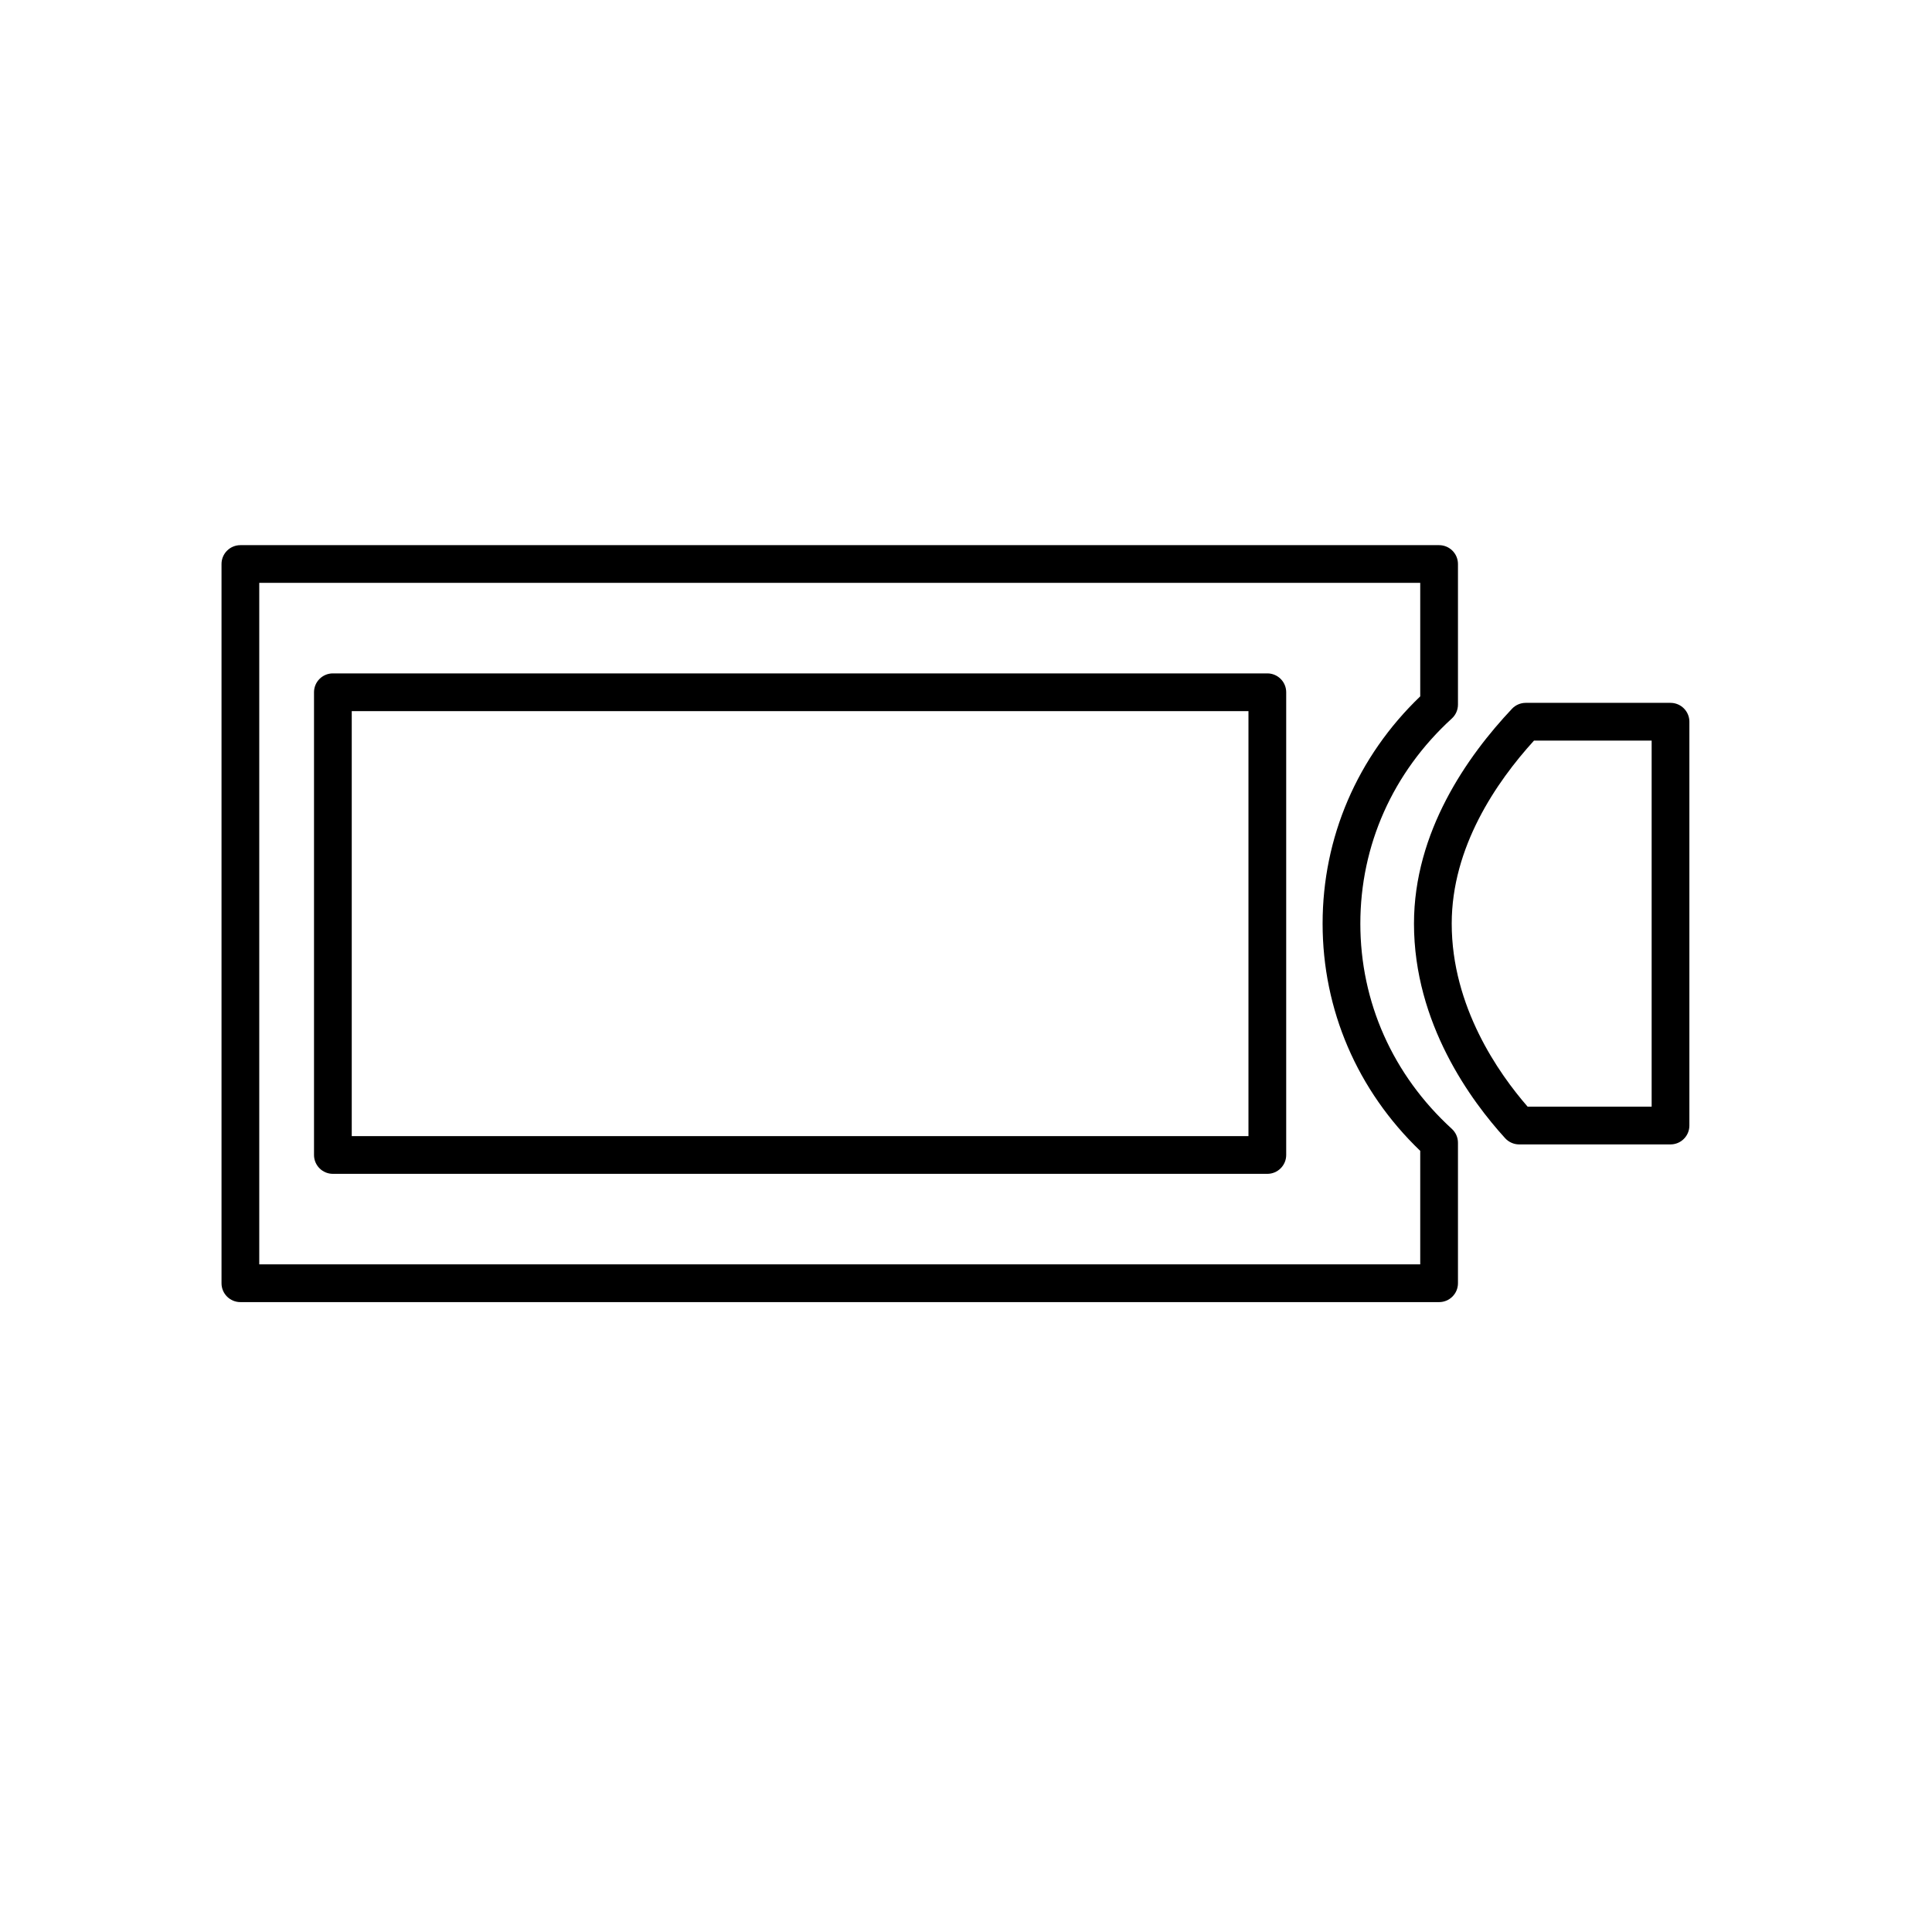
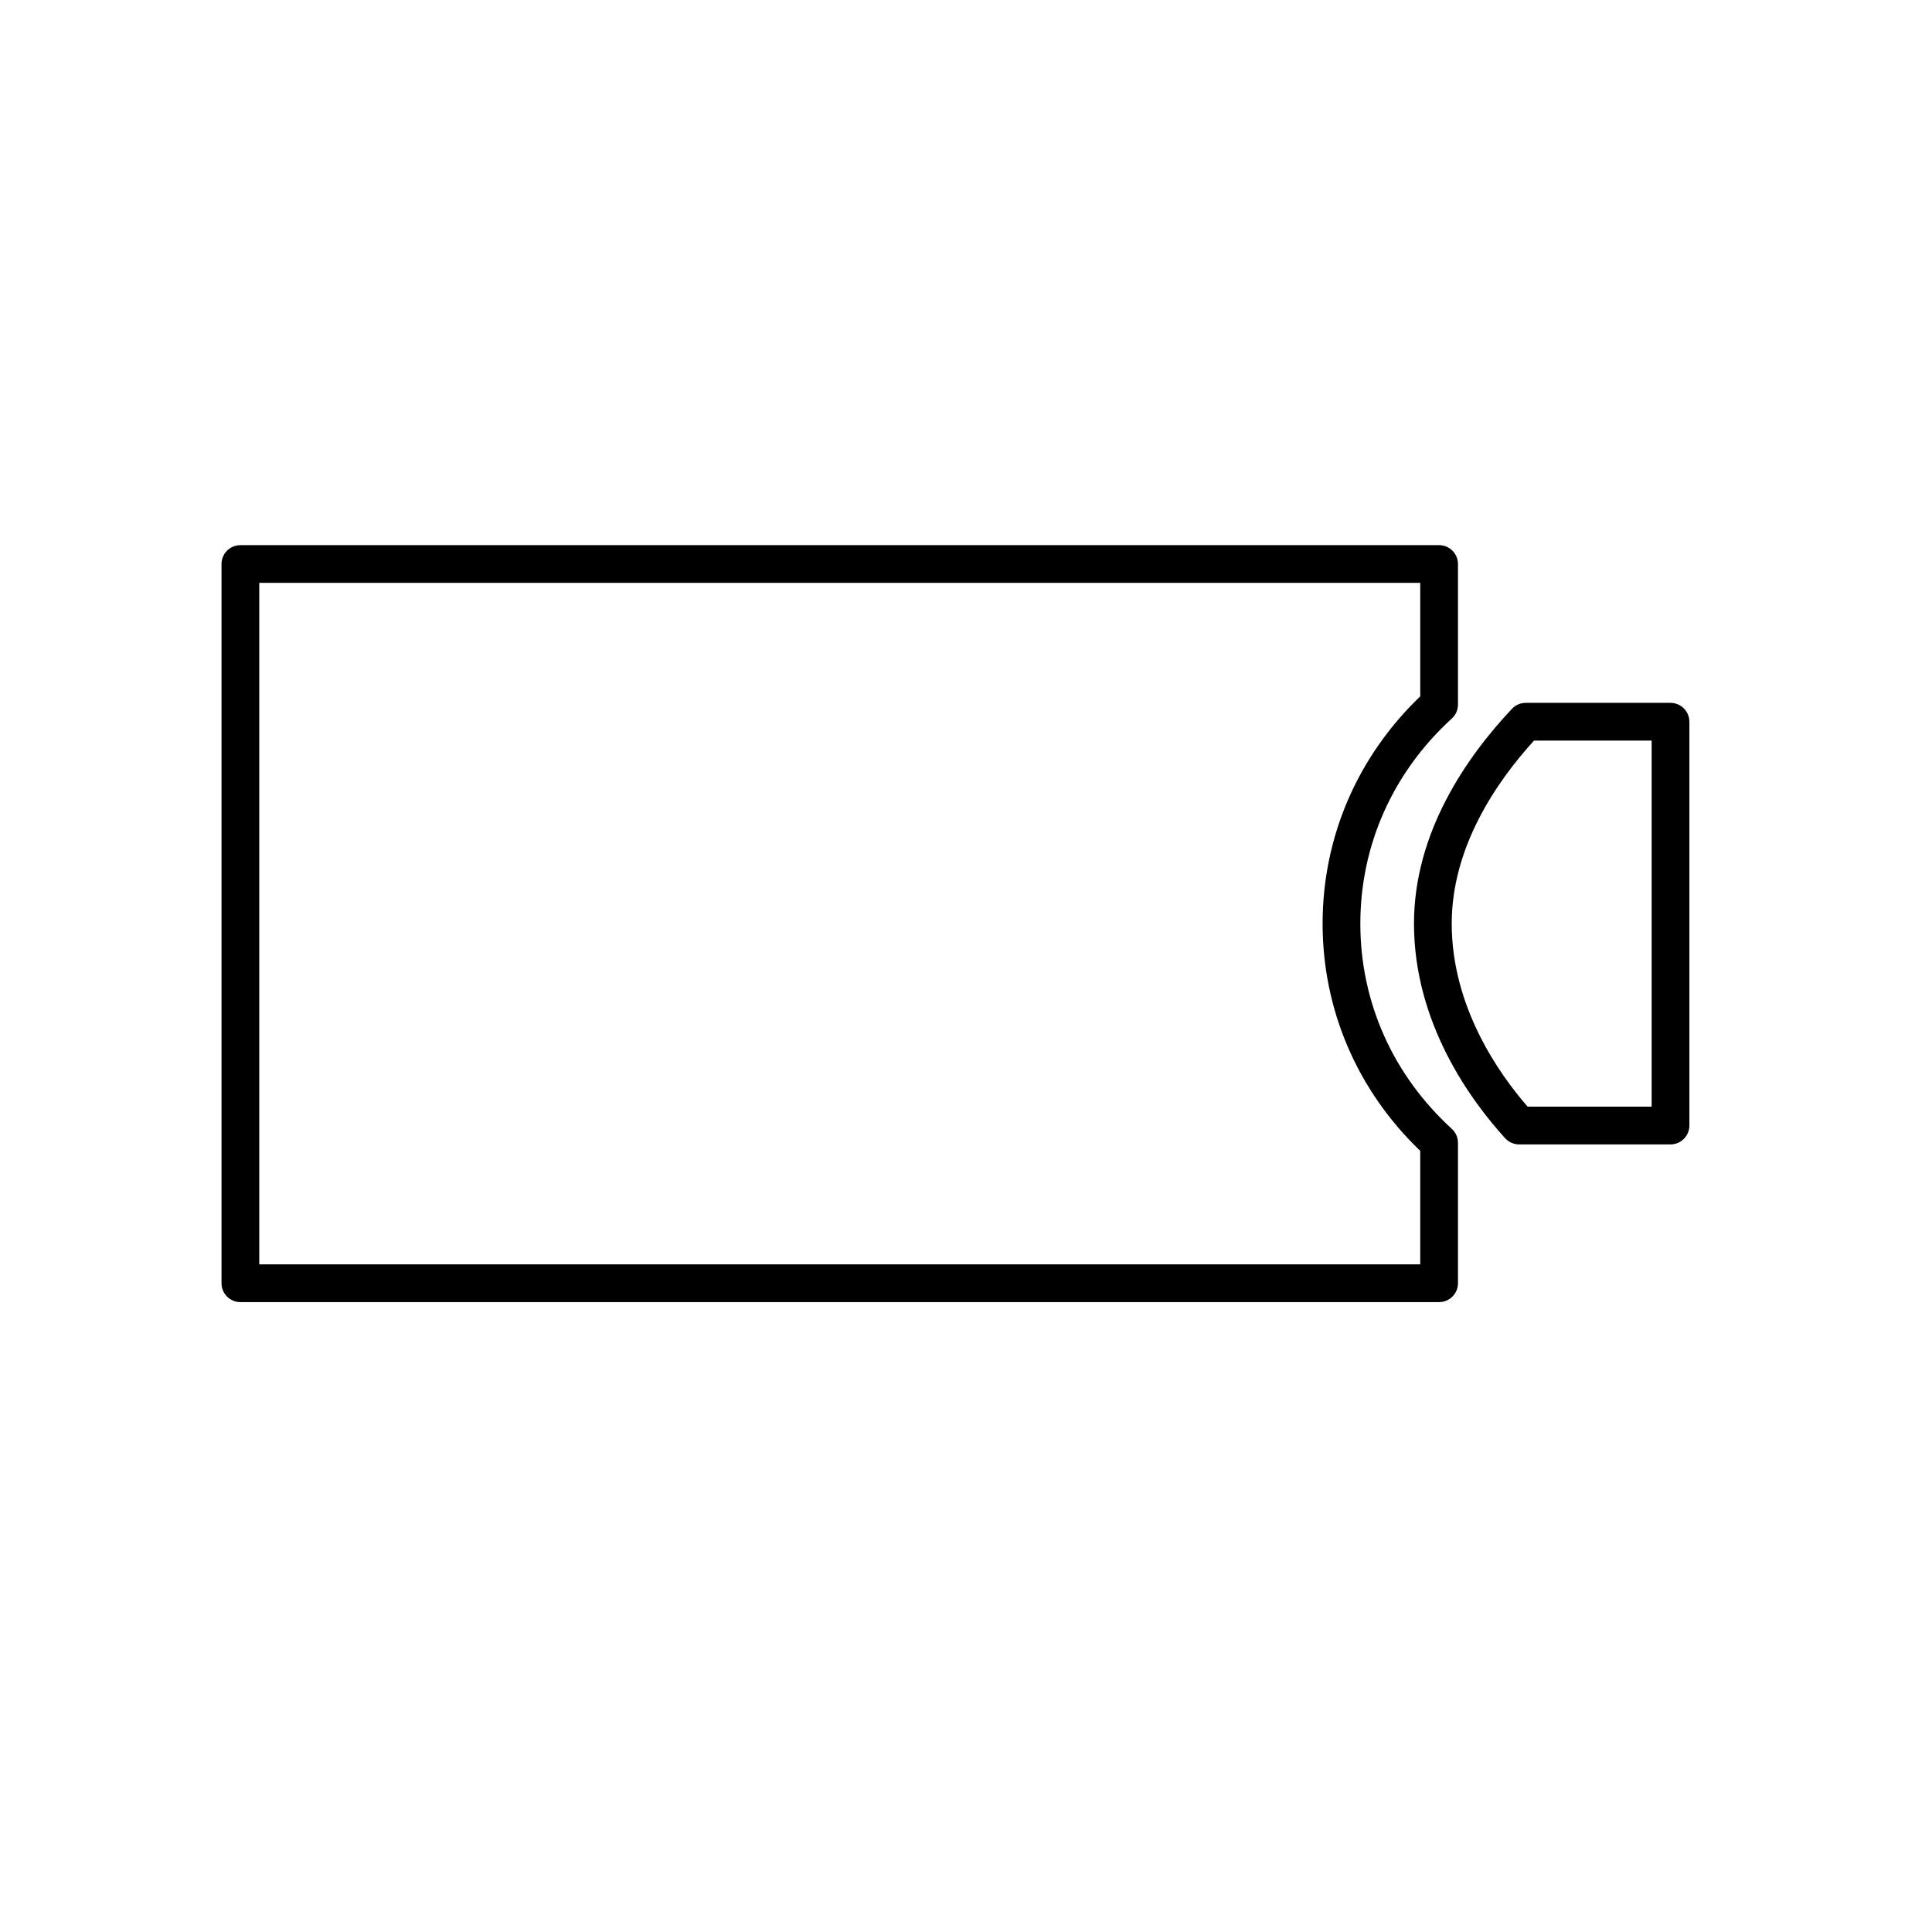
<svg xmlns="http://www.w3.org/2000/svg" version="1.1" id="Capa_1" x="0px" y="0px" width="64px" height="64px" viewBox="0 0 64 64" enable-background="new 0 0 64 64" xml:space="preserve">
  <path d="M7.963,43.134h39.709c0.345,0,0.625-0.28,0.625-0.625v-4.655c0-0.174-0.074-0.342-0.205-0.461  c-1.953-1.785-3.029-4.199-3.029-6.796s1.076-5.01,3.029-6.794c0.131-0.119,0.205-0.287,0.205-0.462v-4.657  c0-0.345-0.28-0.625-0.625-0.625H7.963c-0.345,0-0.625,0.28-0.625,0.625v23.826C7.338,42.854,7.618,43.134,7.963,43.134z   M8.588,19.308h38.459v3.76c-2.086,2.001-3.234,4.672-3.234,7.527c0,2.856,1.148,5.527,3.234,7.529v3.759H8.588V19.308z" />
  <path d="M55.338,23.283h-4.797c-0.172,0-0.338,0.072-0.454,0.196c-1.481,1.57-3.247,4.079-3.247,7.117  c0,3.306,1.893,5.873,3.021,7.11c0.119,0.129,0.287,0.204,0.461,0.204h5.016c0.345,0,0.625-0.28,0.625-0.625V23.908  C55.963,23.563,55.683,23.283,55.338,23.283z M54.713,36.659h-4.109c-0.956-1.098-2.514-3.31-2.514-6.063  c0-2.53,1.473-4.686,2.725-6.062h3.898V36.659z" />
-   <path d="M41.982,22.307H11.027c-0.345,0-0.625,0.28-0.625,0.625V38.26c0,0.345,0.28,0.625,0.625,0.625h30.955  c0.345,0,0.625-0.28,0.625-0.625V22.932C42.607,22.587,42.327,22.307,41.982,22.307z M41.357,37.635H11.652V23.557h29.705V37.635z" />
</svg>